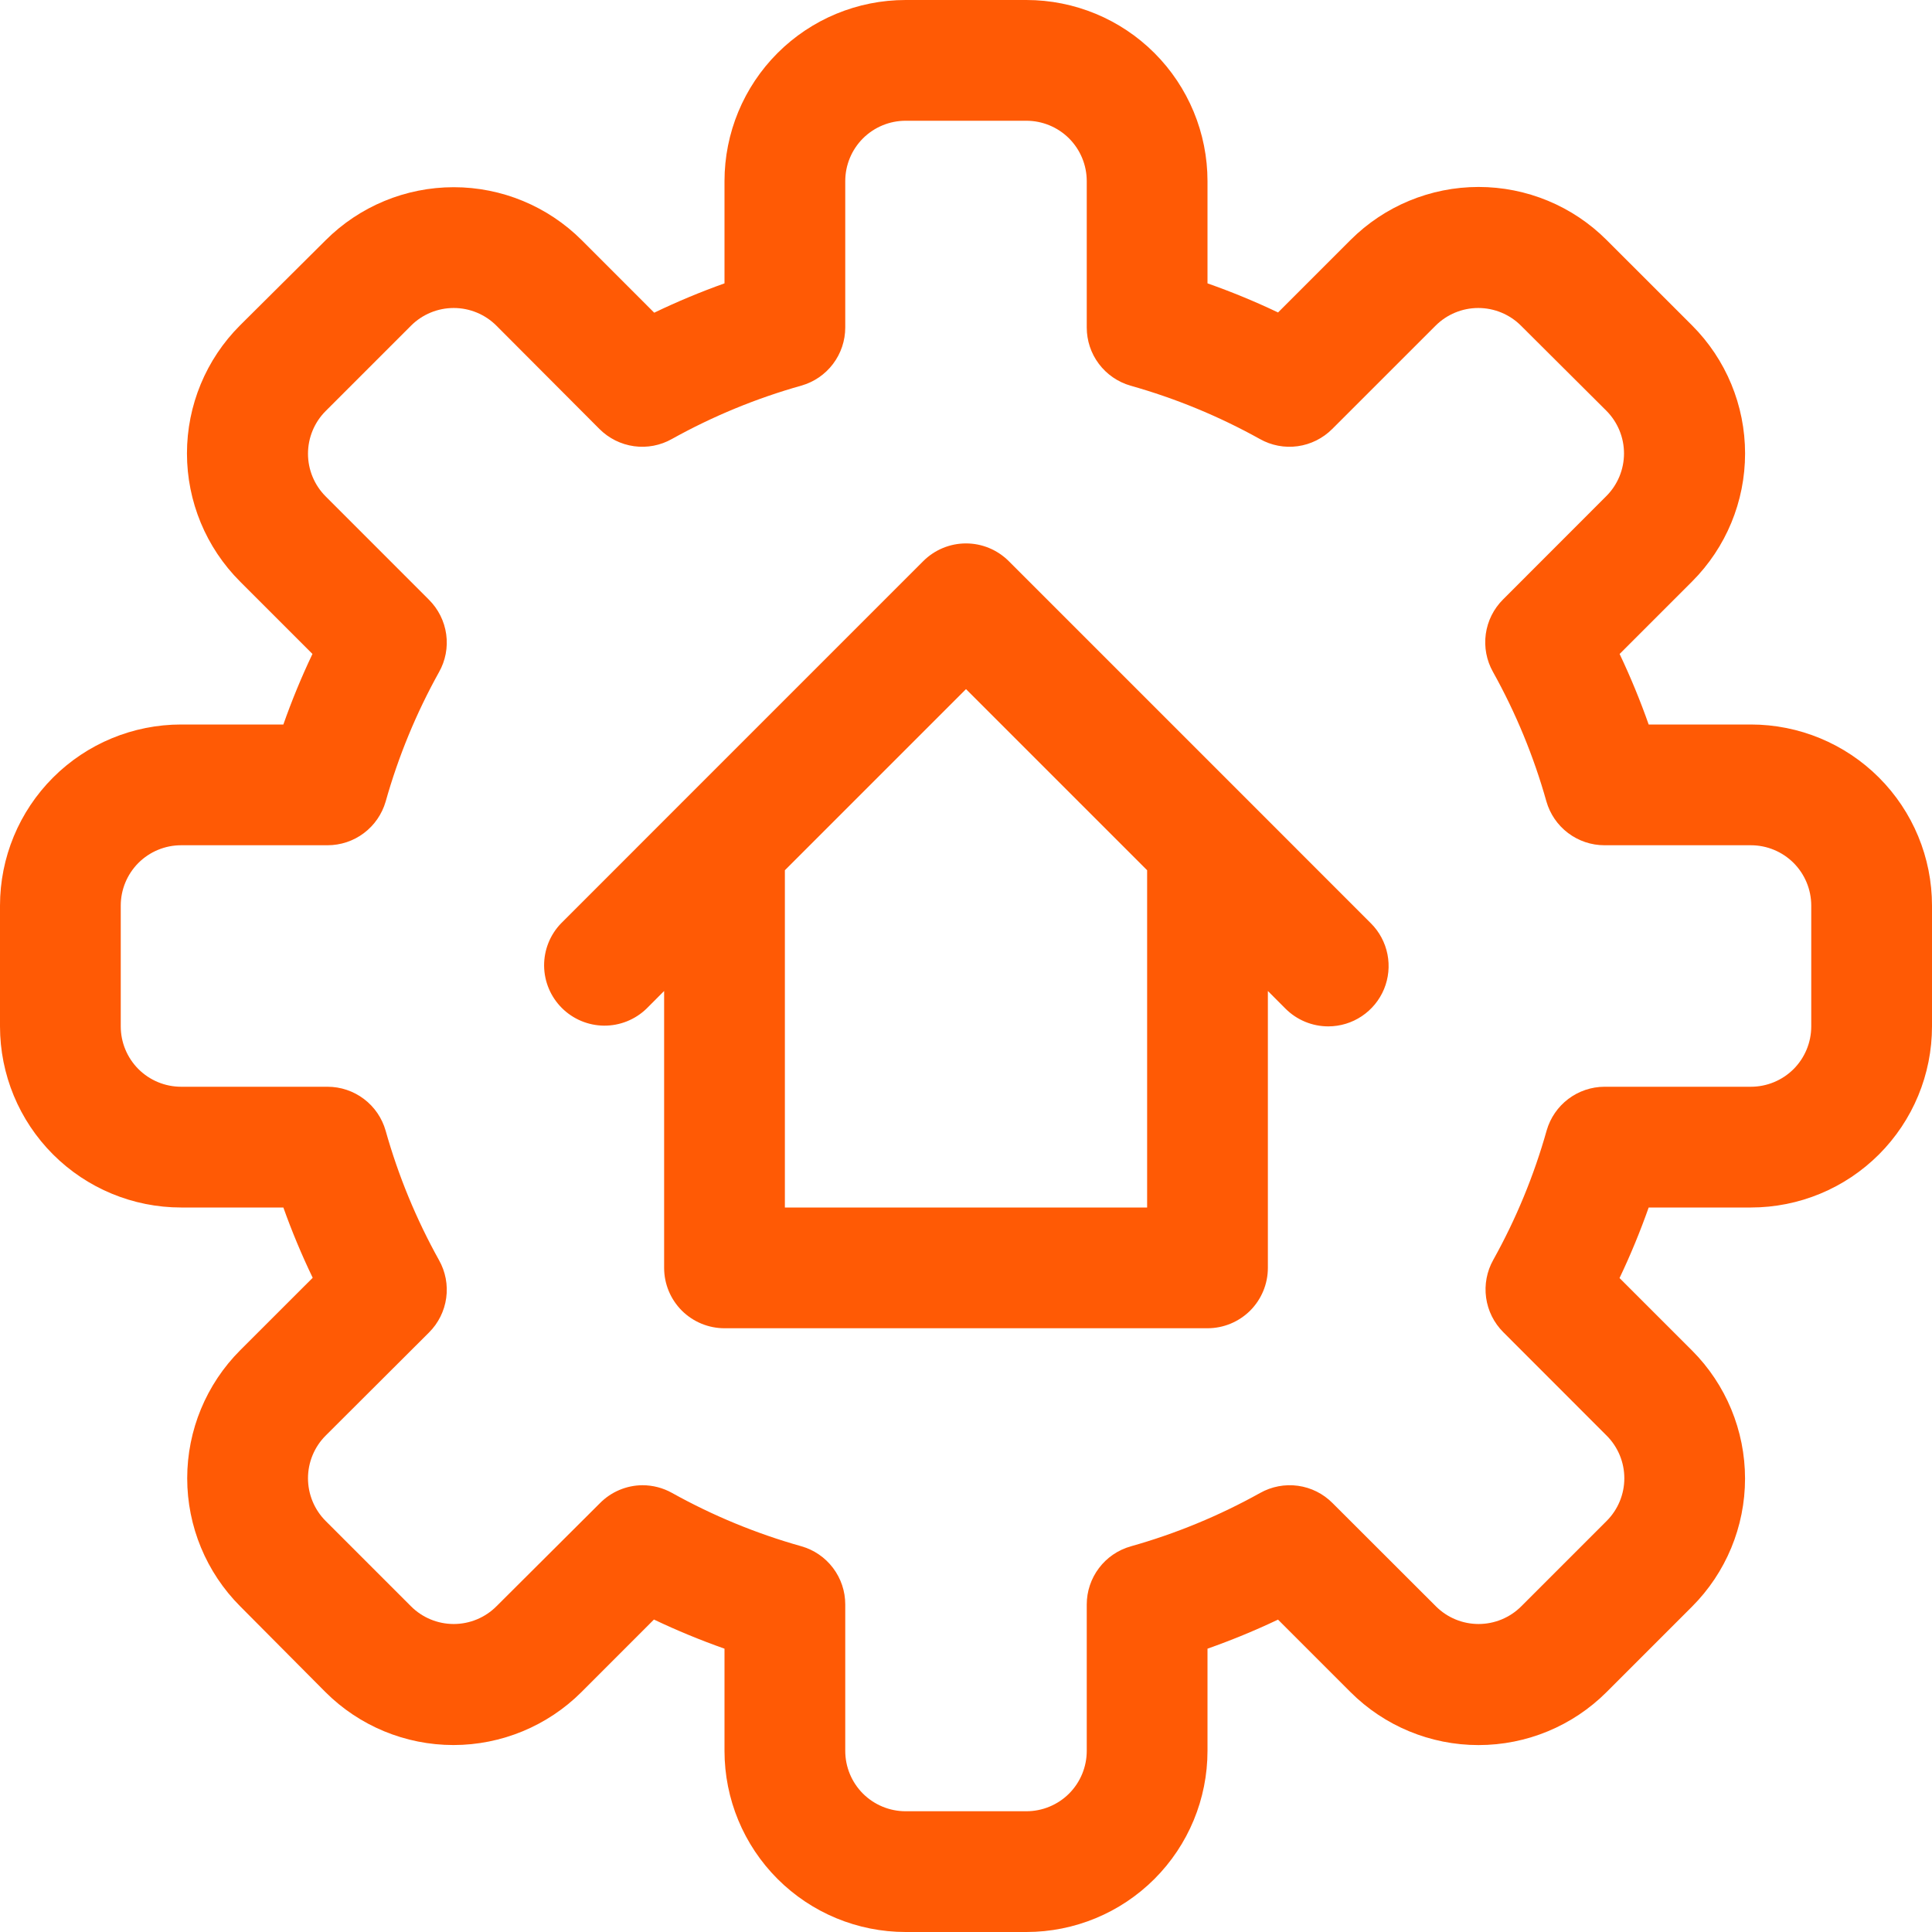
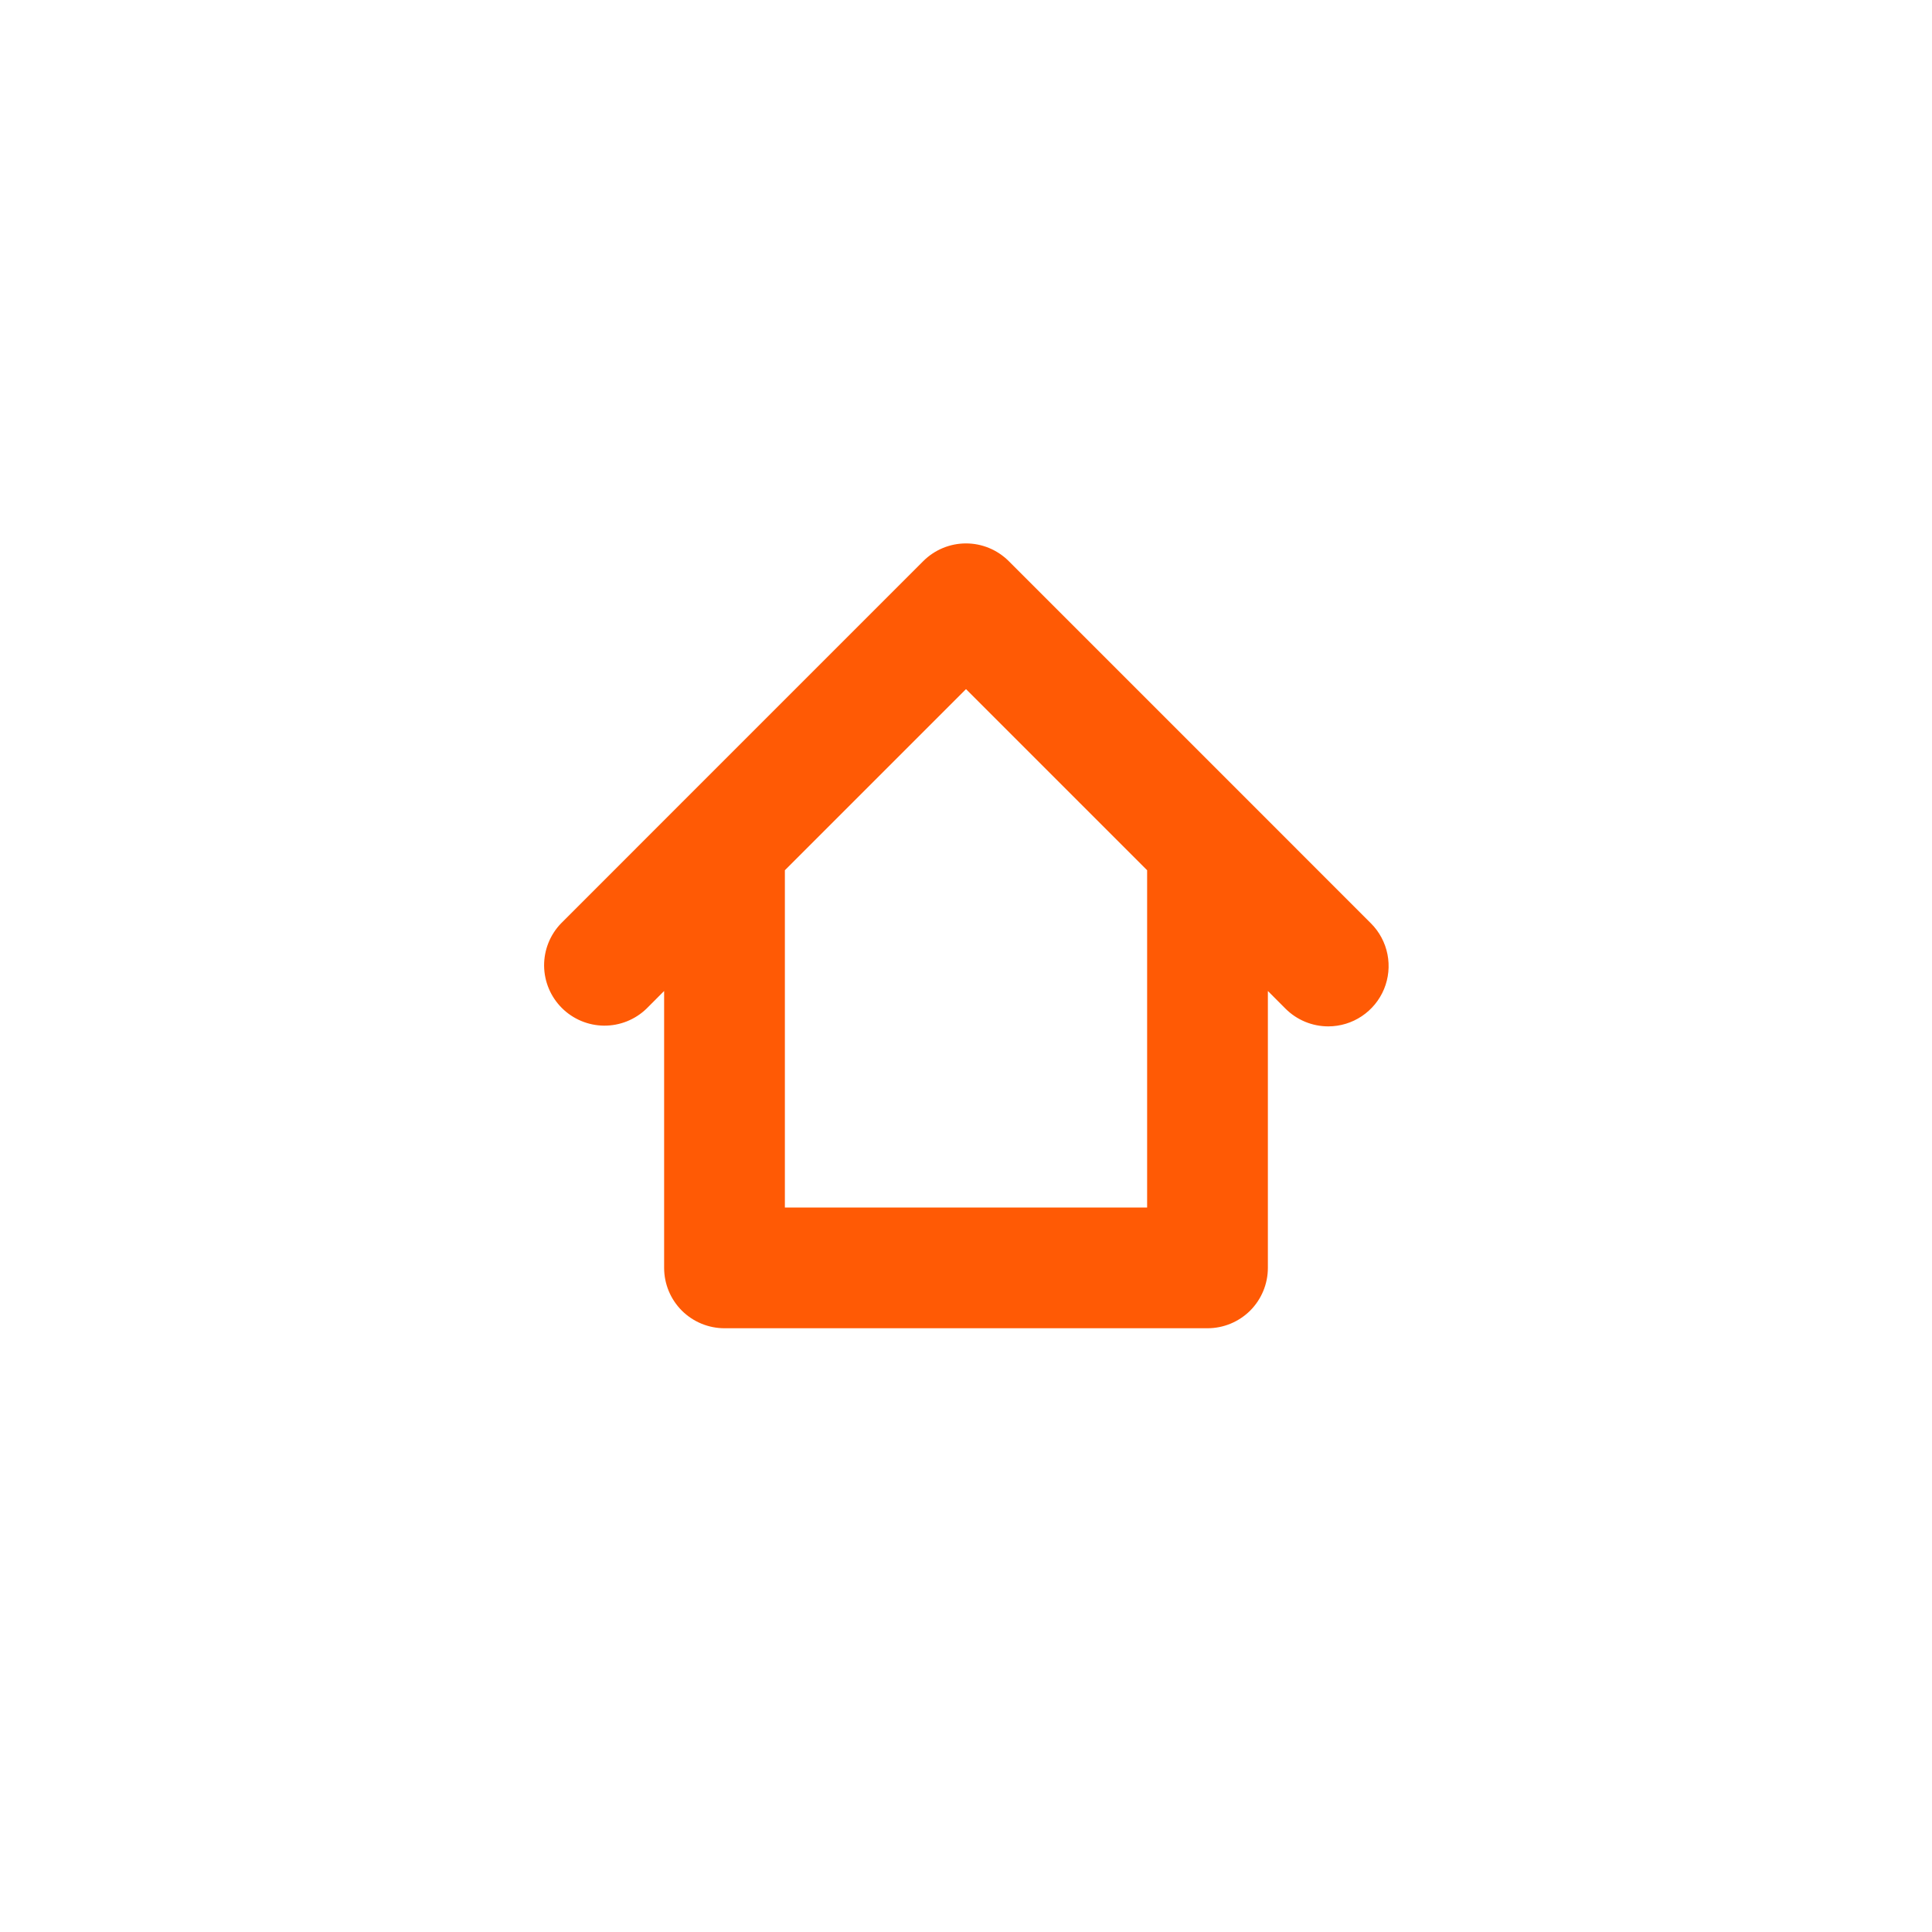
<svg xmlns="http://www.w3.org/2000/svg" width="48" height="48" viewBox="0 0 48 48" fill="none">
  <g id="46-Process">
    <g id="Union">
      <path fill-rule="evenodd" clip-rule="evenodd" d="M33 25.5C32.602 25.5 32.221 25.342 31.939 25.061L31.5 24.621V31.5C31.5 31.898 31.342 32.279 31.061 32.561C30.779 32.842 30.398 33 30 33H18C17.602 33 17.221 32.842 16.939 32.561C16.658 32.279 16.5 31.898 16.5 31.5V24.621L16.061 25.061C15.778 25.334 15.399 25.485 15.005 25.482C14.612 25.478 14.236 25.32 13.958 25.042C13.68 24.764 13.522 24.388 13.518 23.995C13.515 23.602 13.666 23.223 13.94 22.94L16.917 19.962C16.924 19.955 16.932 19.947 16.939 19.939C16.947 19.932 16.955 19.924 16.962 19.917L22.939 13.94C23.221 13.659 23.602 13.501 24 13.501C24.398 13.501 24.779 13.659 25.061 13.94L31.038 19.917C31.045 19.924 31.053 19.932 31.061 19.939C31.068 19.947 31.076 19.955 31.083 19.962L34.06 22.94C34.27 23.149 34.413 23.417 34.471 23.708C34.529 23.999 34.499 24.3 34.386 24.574C34.272 24.848 34.08 25.082 33.833 25.247C33.587 25.412 33.297 25.5 33 25.5ZM28.5 21.621L24 17.121L19.5 21.621V30H28.5V21.621Z" fill="#FF5A05" />
-       <path fill-rule="evenodd" clip-rule="evenodd" d="M22.5 48C21.306 48 20.162 47.526 19.318 46.682C18.474 45.838 18 44.694 18 43.5V40.961C17.403 40.75 16.818 40.509 16.247 40.237L14.447 42.038C13.603 42.881 12.458 43.355 11.265 43.355C10.072 43.355 8.927 42.881 8.084 42.038L5.968 39.909C5.125 39.065 4.651 37.921 4.651 36.727C4.651 35.534 5.125 34.39 5.968 33.546L7.769 31.746C7.495 31.177 7.252 30.594 7.04 30H4.5C3.307 30 2.162 29.526 1.318 28.682C0.474 27.838 0 26.694 0 25.5V22.5C0 21.306 0.474 20.162 1.318 19.318C2.162 18.474 3.307 18 4.5 18H7.04C7.25 17.403 7.491 16.818 7.763 16.247L5.963 14.447C5.119 13.603 4.645 12.458 4.645 11.265C4.645 10.072 5.119 8.927 5.963 8.084L8.091 5.968C8.935 5.125 10.079 4.651 11.273 4.651C12.466 4.651 13.61 5.125 14.454 5.968L16.254 7.769C16.823 7.495 17.406 7.252 18 7.04V4.5C18 3.307 18.474 2.162 19.318 1.318C20.162 0.474 21.306 0 22.5 0H25.5C26.694 0 27.838 0.474 28.682 1.318C29.526 2.162 30 3.307 30 4.5V7.04C30.597 7.25 31.182 7.491 31.753 7.763L33.553 5.963C34.397 5.119 35.542 4.645 36.735 4.645C37.928 4.645 39.073 5.119 39.916 5.963L42.039 8.085C42.883 8.929 43.356 10.073 43.356 11.267C43.356 12.46 42.883 13.604 42.039 14.448L40.239 16.248C40.51 16.819 40.751 17.404 40.961 18H43.5C44.694 18 45.838 18.474 46.682 19.318C47.526 20.162 48 21.306 48 22.5V25.5C48 26.694 47.526 27.838 46.682 28.682C45.838 29.526 44.694 30 43.5 30H40.961C40.75 30.597 40.509 31.182 40.237 31.753L42.038 33.553C42.881 34.397 43.355 35.542 43.355 36.735C43.355 37.928 42.881 39.073 42.038 39.916L39.915 42.039C39.071 42.883 37.927 43.356 36.733 43.356C35.54 43.356 34.396 42.883 33.552 42.039L31.752 40.239C31.181 40.51 30.596 40.751 30 40.961V43.5C30 44.694 29.526 45.838 28.682 46.682C27.838 47.526 26.694 48 25.5 48H22.5ZM15.961 36.9C16.218 36.9 16.47 36.965 16.694 37.09C17.71 37.656 18.788 38.101 19.908 38.416C20.222 38.505 20.499 38.694 20.696 38.955C20.893 39.215 21 39.533 21 39.859V43.5C21 43.898 21.158 44.279 21.439 44.561C21.721 44.842 22.102 45 22.5 45H25.5C25.898 45 26.279 44.842 26.561 44.561C26.842 44.279 27 43.898 27 43.5V39.862C27 39.536 27.107 39.218 27.304 38.958C27.501 38.697 27.778 38.508 28.092 38.419C29.212 38.104 30.29 37.659 31.306 37.093C31.592 36.932 31.923 36.869 32.248 36.914C32.574 36.959 32.875 37.11 33.106 37.343L35.675 39.909C35.956 40.19 36.337 40.348 36.735 40.348C37.133 40.348 37.514 40.19 37.795 39.909L39.916 37.788C40.198 37.507 40.356 37.125 40.356 36.727C40.356 36.33 40.198 35.948 39.916 35.667L37.35 33.099C37.117 32.867 36.967 32.566 36.922 32.241C36.877 31.916 36.94 31.585 37.101 31.299C37.667 30.283 38.112 29.204 38.427 28.084C38.517 27.773 38.705 27.499 38.964 27.303C39.223 27.108 39.538 27.001 39.862 27H43.5C43.898 27 44.279 26.842 44.561 26.561C44.842 26.279 45 25.898 45 25.5V22.5C45 22.102 44.842 21.721 44.561 21.439C44.279 21.158 43.898 21 43.5 21H39.862C39.536 21 39.218 20.893 38.958 20.696C38.697 20.499 38.508 20.222 38.419 19.908C38.104 18.788 37.659 17.71 37.093 16.694C36.932 16.408 36.869 16.077 36.914 15.752C36.959 15.426 37.11 15.125 37.343 14.893L39.909 12.325C40.19 12.044 40.348 11.663 40.348 11.265C40.348 10.867 40.19 10.486 39.909 10.204L37.788 8.091C37.507 7.81 37.125 7.652 36.727 7.652C36.33 7.652 35.948 7.81 35.667 8.091L33.099 10.658C32.867 10.89 32.566 11.041 32.241 11.086C31.916 11.131 31.585 11.068 31.299 10.906C30.283 10.341 29.204 9.896 28.084 9.581C27.772 9.49 27.497 9.301 27.301 9.04C27.105 8.78 27 8.463 27 8.137V4.5C27 4.102 26.842 3.721 26.561 3.439C26.279 3.158 25.898 3 25.5 3H22.5C22.102 3 21.721 3.158 21.439 3.439C21.158 3.721 21 4.102 21 4.5V8.137C21 8.464 20.893 8.782 20.696 9.042C20.499 9.303 20.222 9.492 19.908 9.581C18.788 9.896 17.71 10.341 16.694 10.906C16.408 11.068 16.077 11.131 15.752 11.086C15.426 11.041 15.125 10.89 14.893 10.658L12.333 8.091C12.052 7.81 11.67 7.652 11.273 7.652C10.875 7.652 10.493 7.81 10.212 8.091L8.091 10.212C7.81 10.493 7.652 10.875 7.652 11.273C7.652 11.67 7.81 12.052 8.091 12.333L10.658 14.901C10.89 15.133 11.041 15.434 11.086 15.759C11.131 16.084 11.068 16.415 10.906 16.701C10.341 17.717 9.896 18.796 9.581 19.916C9.49 20.228 9.301 20.503 9.04 20.699C8.78 20.895 8.463 21 8.137 21H4.5C4.102 21 3.721 21.158 3.439 21.439C3.158 21.721 3 22.102 3 22.5V25.5C3 25.898 3.158 26.279 3.439 26.561C3.721 26.842 4.102 27 4.5 27H8.137C8.464 27 8.782 27.107 9.042 27.304C9.303 27.501 9.492 27.778 9.581 28.092C9.896 29.212 10.341 30.29 10.906 31.306C11.068 31.592 11.131 31.923 11.086 32.248C11.041 32.574 10.89 32.875 10.658 33.106L8.091 35.667C7.81 35.948 7.652 36.33 7.652 36.727C7.652 37.125 7.81 37.507 8.091 37.788L10.212 39.909C10.493 40.19 10.875 40.348 11.273 40.348C11.67 40.348 12.052 40.19 12.333 39.909L14.901 37.35C15.039 37.209 15.204 37.096 15.386 37.019C15.568 36.942 15.764 36.901 15.961 36.9Z" fill="#FF5A05" />
    </g>
  </g>
</svg>